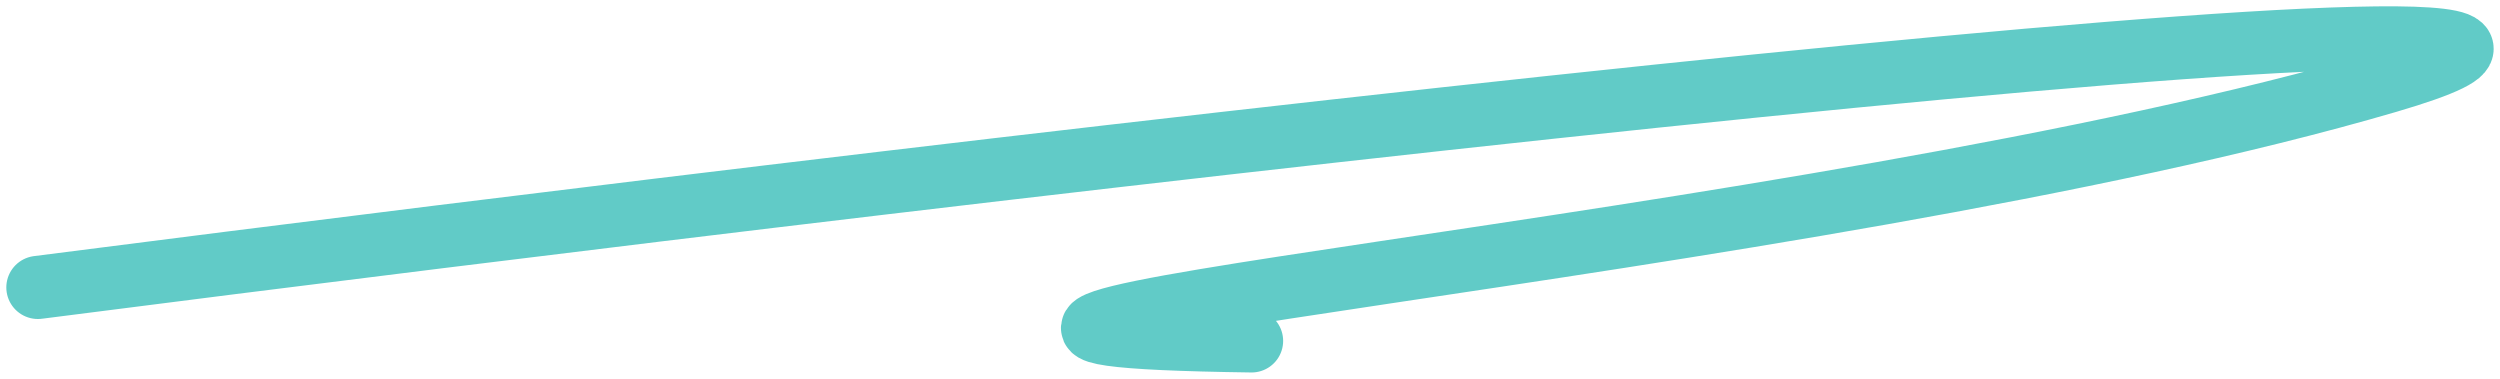
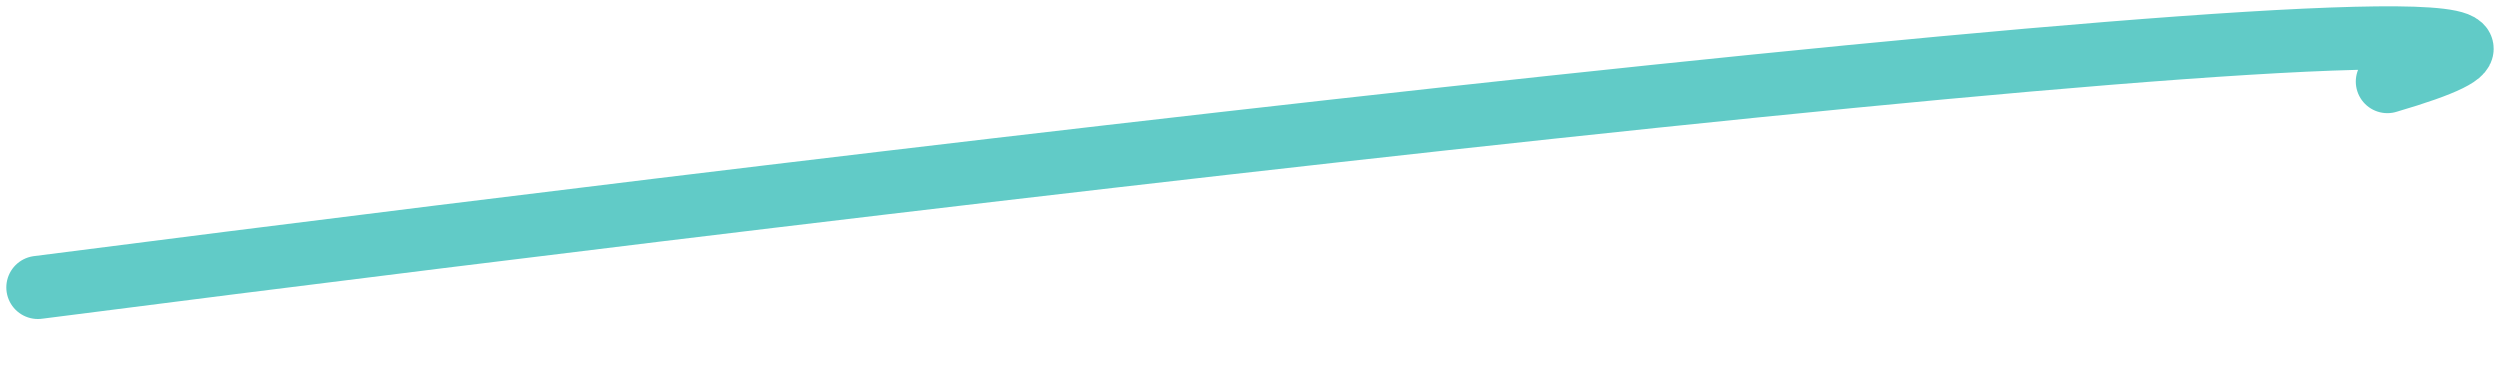
<svg xmlns="http://www.w3.org/2000/svg" width="198" height="30" viewBox="0 0 198 30" fill="none">
-   <path d="M3 22.765C80.454 12.814 226.104 -4.379 189.079 6.462C142.796 20.013 53.554 26.365 99.125 27" stroke="#61CBC7" stroke-width="5" stroke-linecap="round" />
+   <path d="M3 22.765C80.454 12.814 226.104 -4.379 189.079 6.462" stroke="#61CBC7" stroke-width="5" stroke-linecap="round" />
</svg>